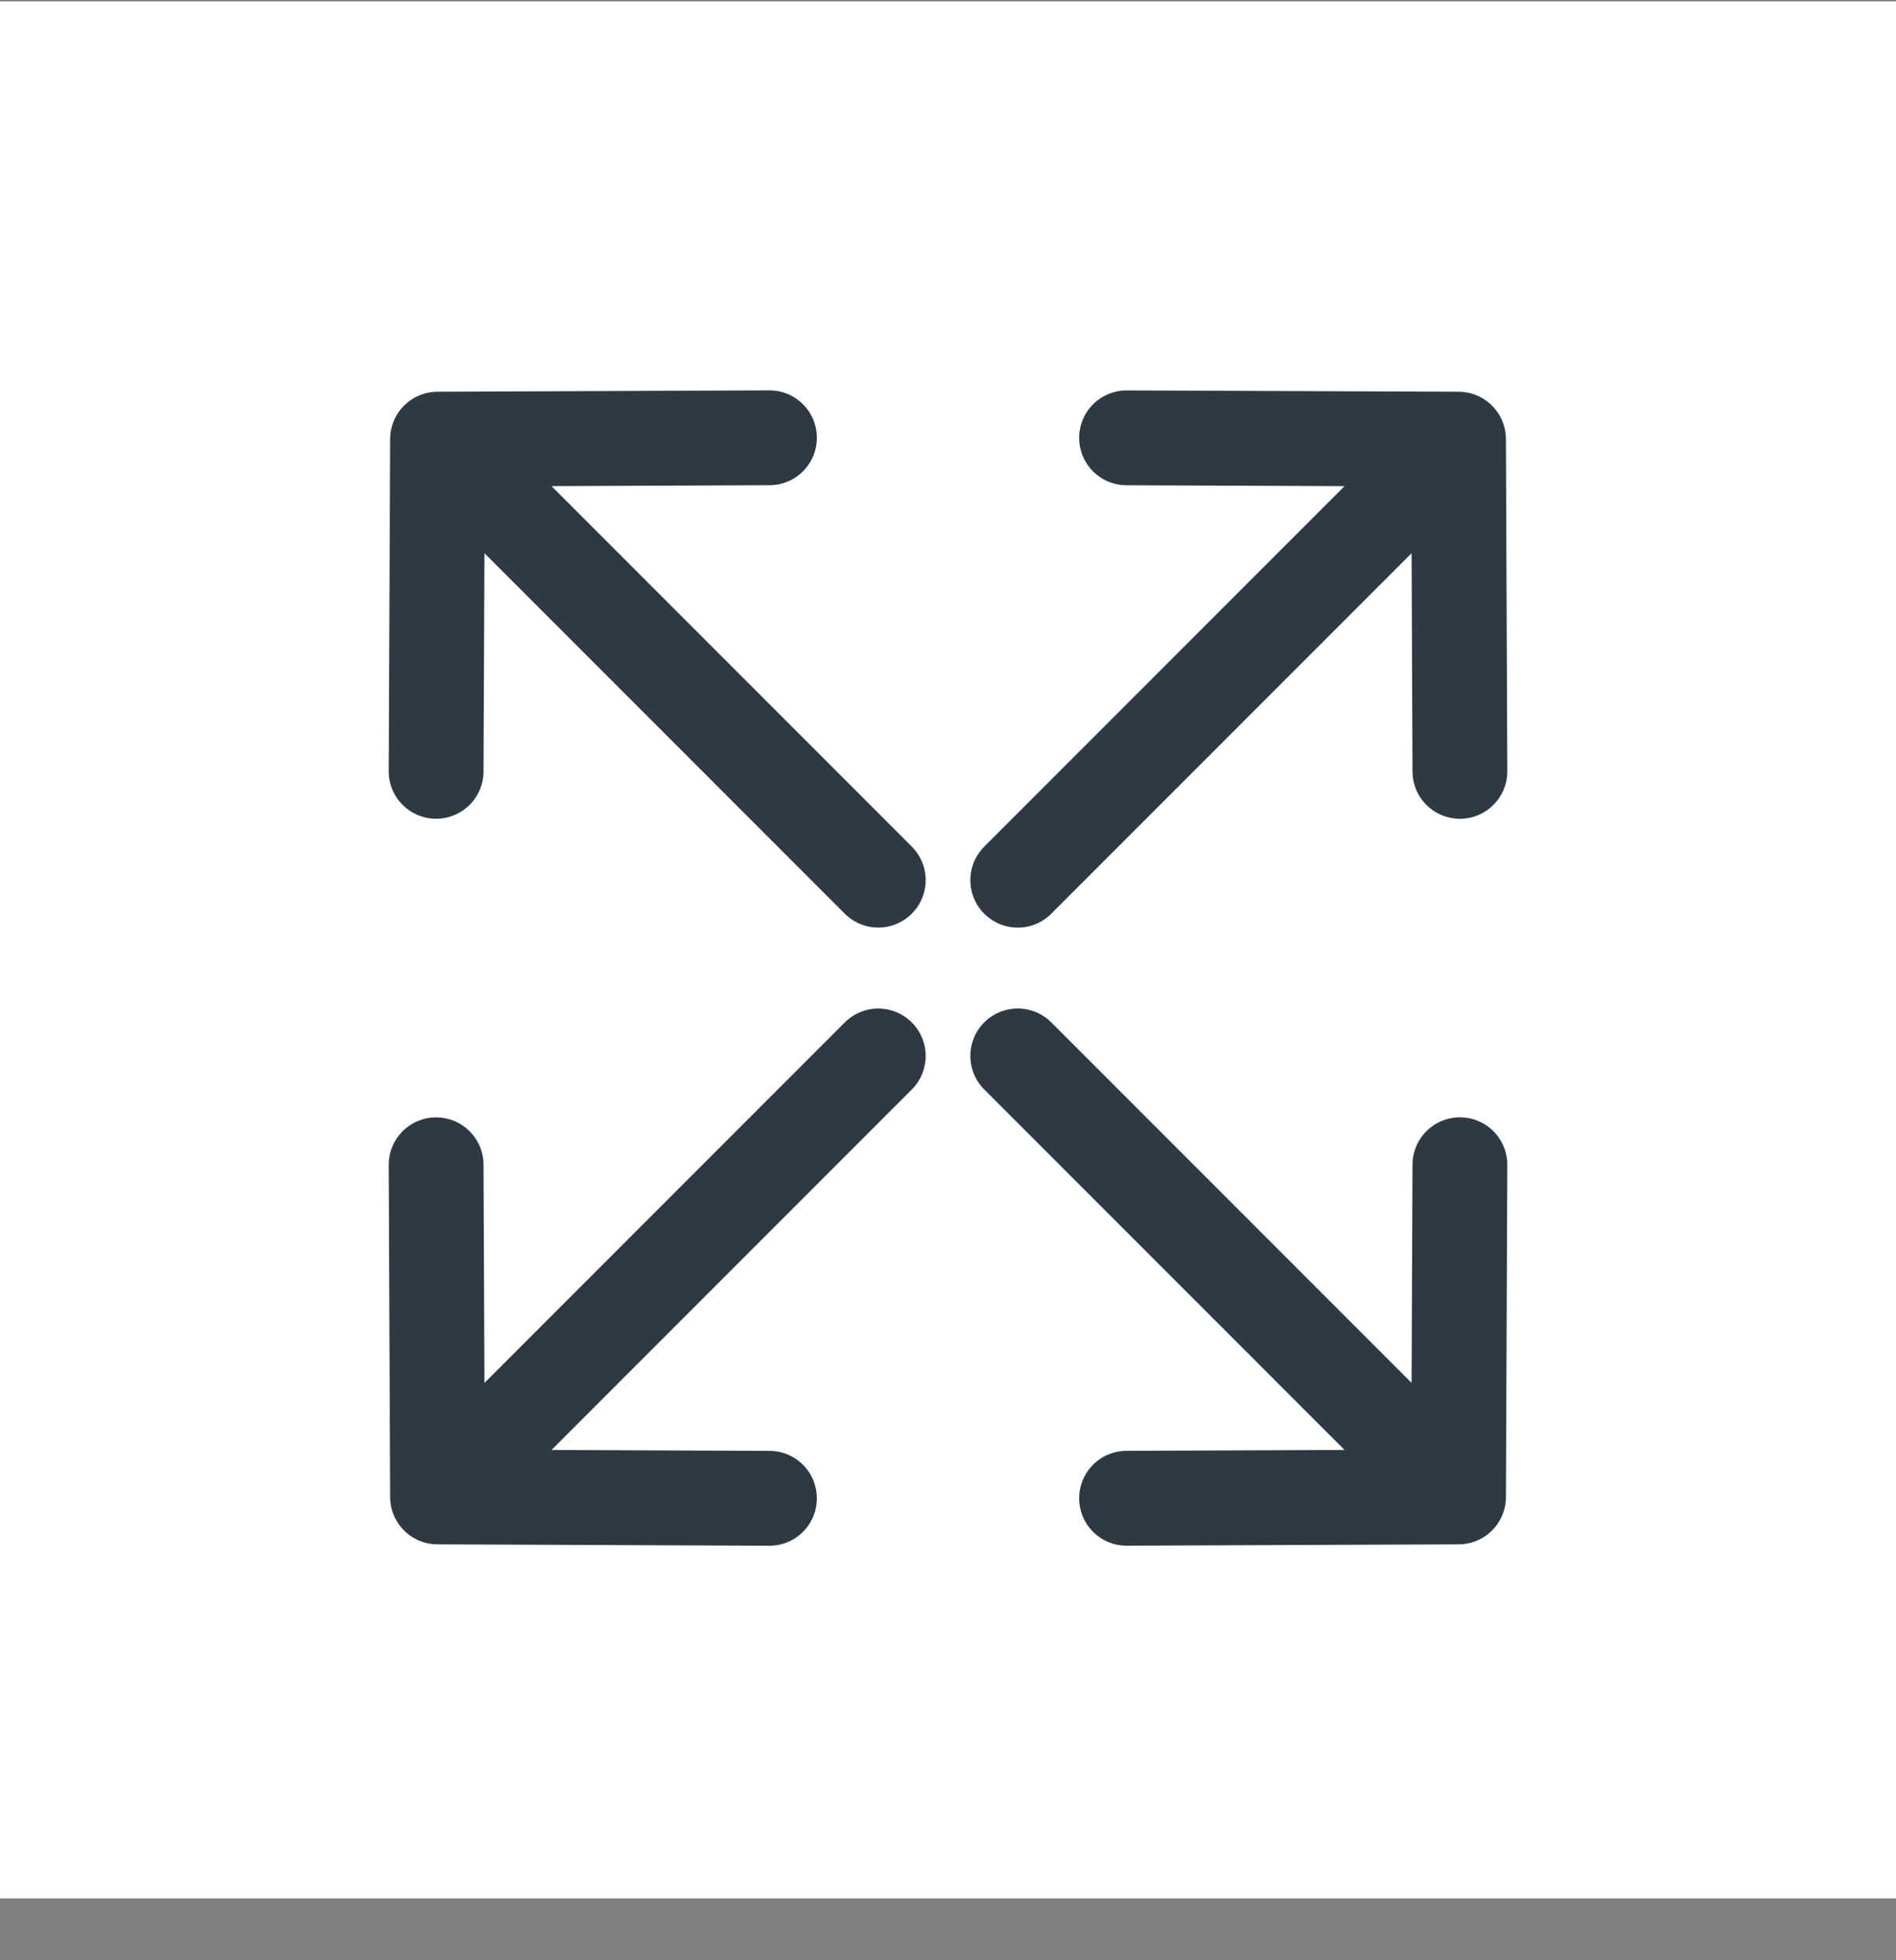
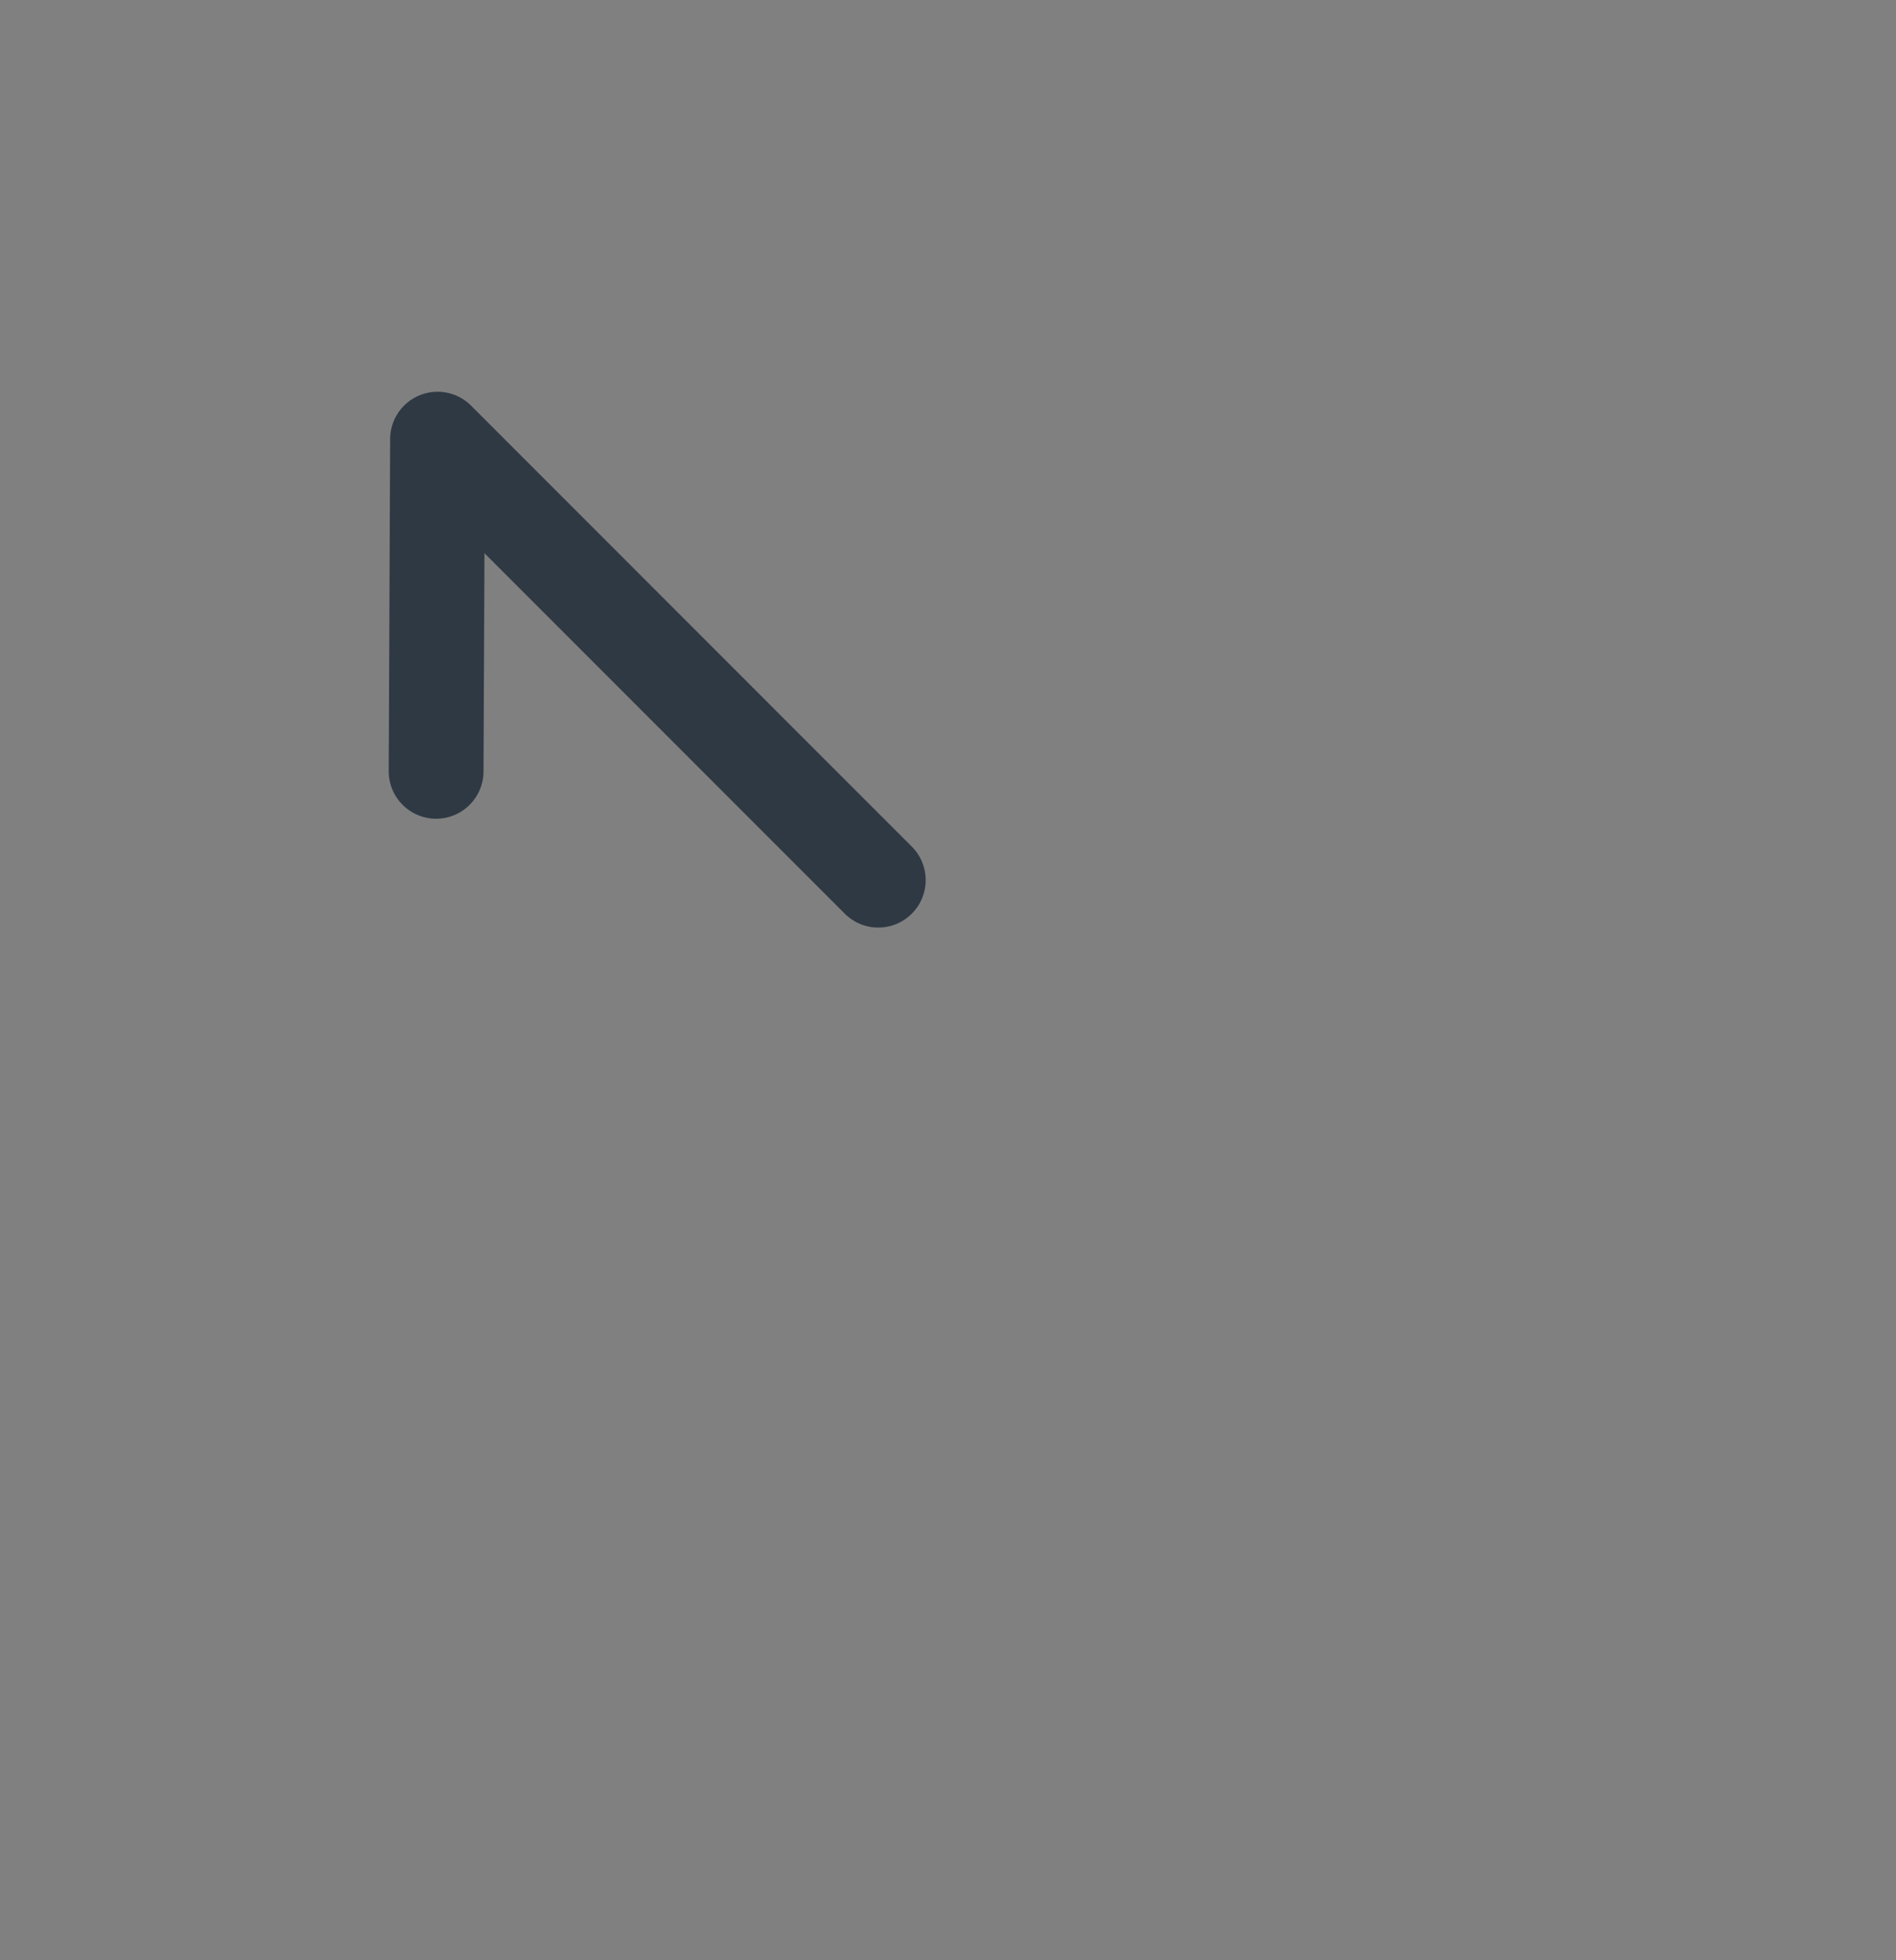
<svg xmlns="http://www.w3.org/2000/svg" viewBox="0 0 30 31" version="1.1">
  <rect x="0" y="0" width="30" height="31" fill="#808080" stroke="none" />
  <title>Enlarge icon</title>
  <g id="1.0-Sleep-and-Wakefulness-" stroke="none" stroke-width="1" fill="none" fill-rule="evenodd">
    <g id="1.1.2-Neurobiology-of-Sleep-and-Wakefulness---Mobile-HD4" transform="translate(-305, -2866)">
      <g id="Main-Content-Box" transform="translate(24, 214)">
        <g id="Clipped" transform="translate(8, 2507.022)">
          <g id="Enlarge-icon" transform="translate(273, 145)">
-             <rect id="Rectangle" fill="#FFFFFF" x="0" y="0" width="30" height="30" />
            <g id="Group" transform="translate(4.286, 4.286)" stroke="#2E3944" stroke-linecap="round" stroke-linejoin="round" stroke-width="1.5">
-               <path d="M10.373,6.124 L20.236,6.124 M20.236,6.124 L16.537,2.395 M20.236,6.124 L16.537,9.854" id="Shape" transform="translate(15.305, 6.124) rotate(-45) translate(-15.305, -6.124)" />
-               <path d="M10.373,15.878 L20.236,15.878 M20.236,15.878 L16.537,12.149 M20.236,15.878 L16.537,19.608" id="Shape-Copy-2" transform="translate(15.305, 15.878) scale(1, -1) rotate(-45) translate(-15.305, -15.878)" />
-               <path d="M1.193,6.124 L11.055,6.124 M11.055,6.124 L7.357,2.395 M11.055,6.124 L7.357,9.854" id="Shape-Copy" transform="translate(6.124, 6.124) scale(-1, 1) rotate(-45) translate(-6.124, -6.124)" />
-               <path d="M1.193,15.878 L11.055,15.878 M11.055,15.878 L7.357,12.149 M11.055,15.878 L7.357,19.608" id="Shape-Copy-3" transform="translate(6.124, 15.878) scale(-1, -1) rotate(-45) translate(-6.124, -15.878)" />
+               <path d="M1.193,6.124 L11.055,6.124 M11.055,6.124 M11.055,6.124 L7.357,9.854" id="Shape-Copy" transform="translate(6.124, 6.124) scale(-1, 1) rotate(-45) translate(-6.124, -6.124)" />
            </g>
          </g>
        </g>
      </g>
    </g>
  </g>
</svg>